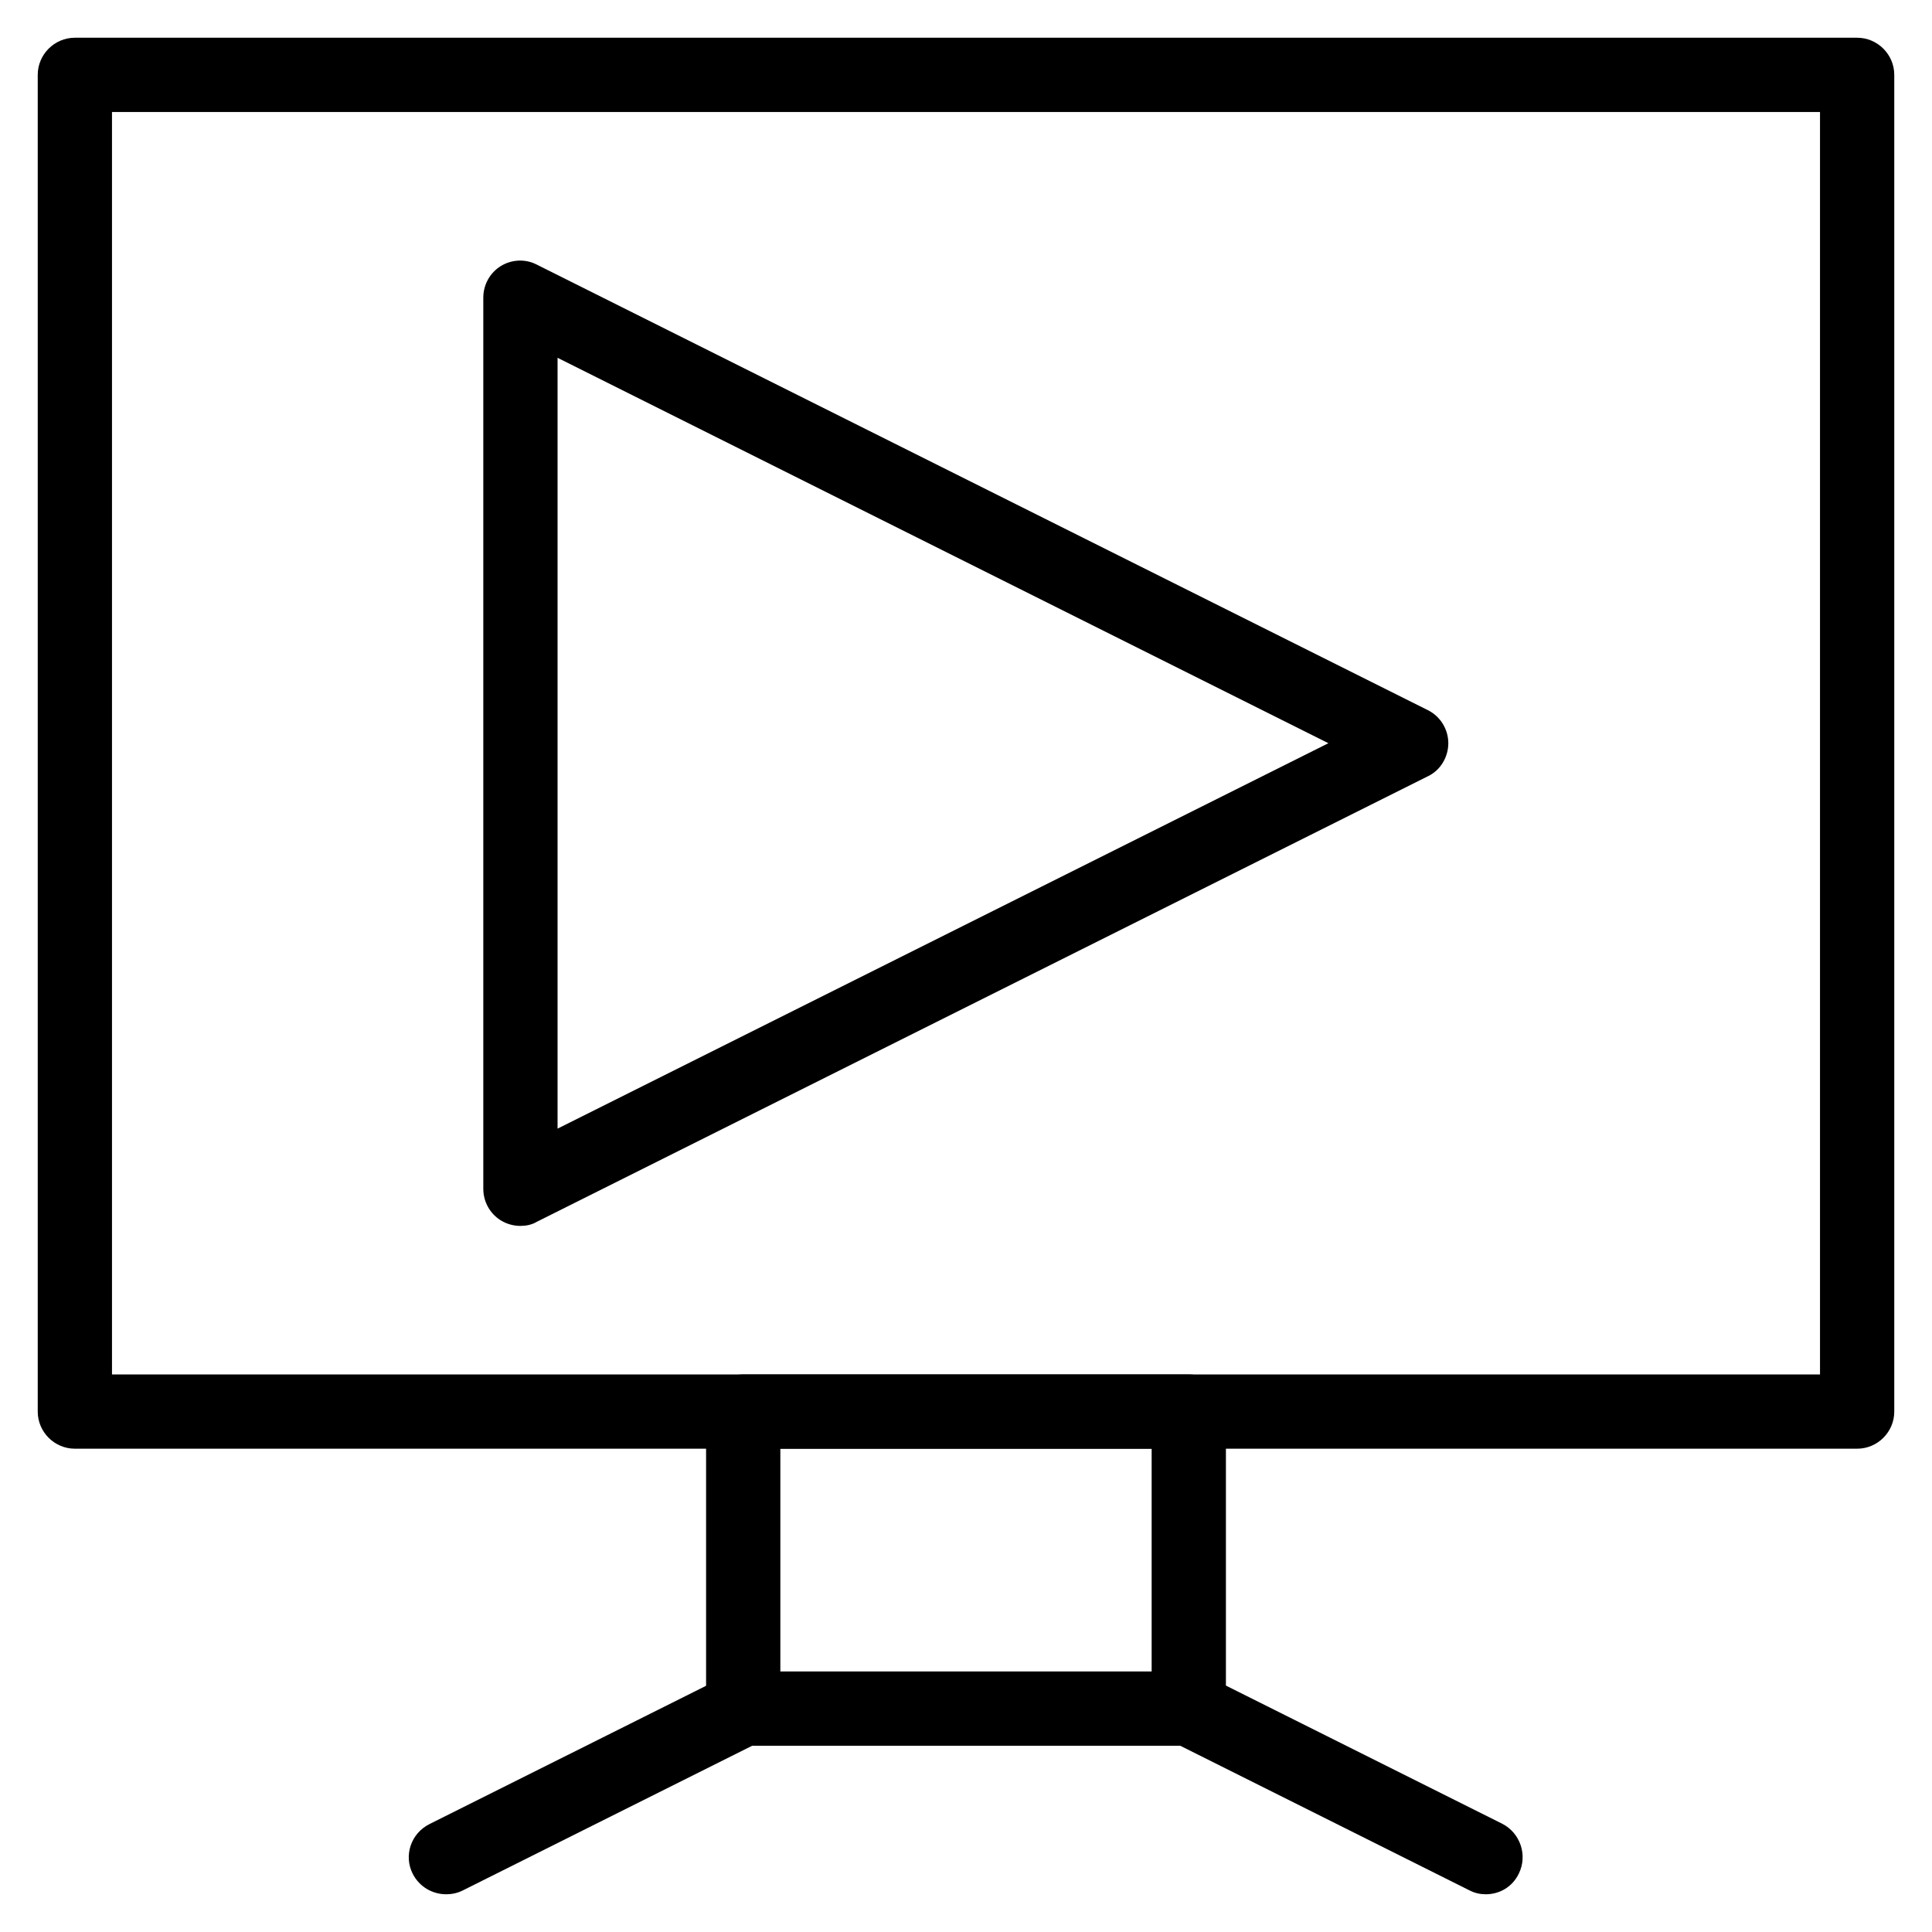
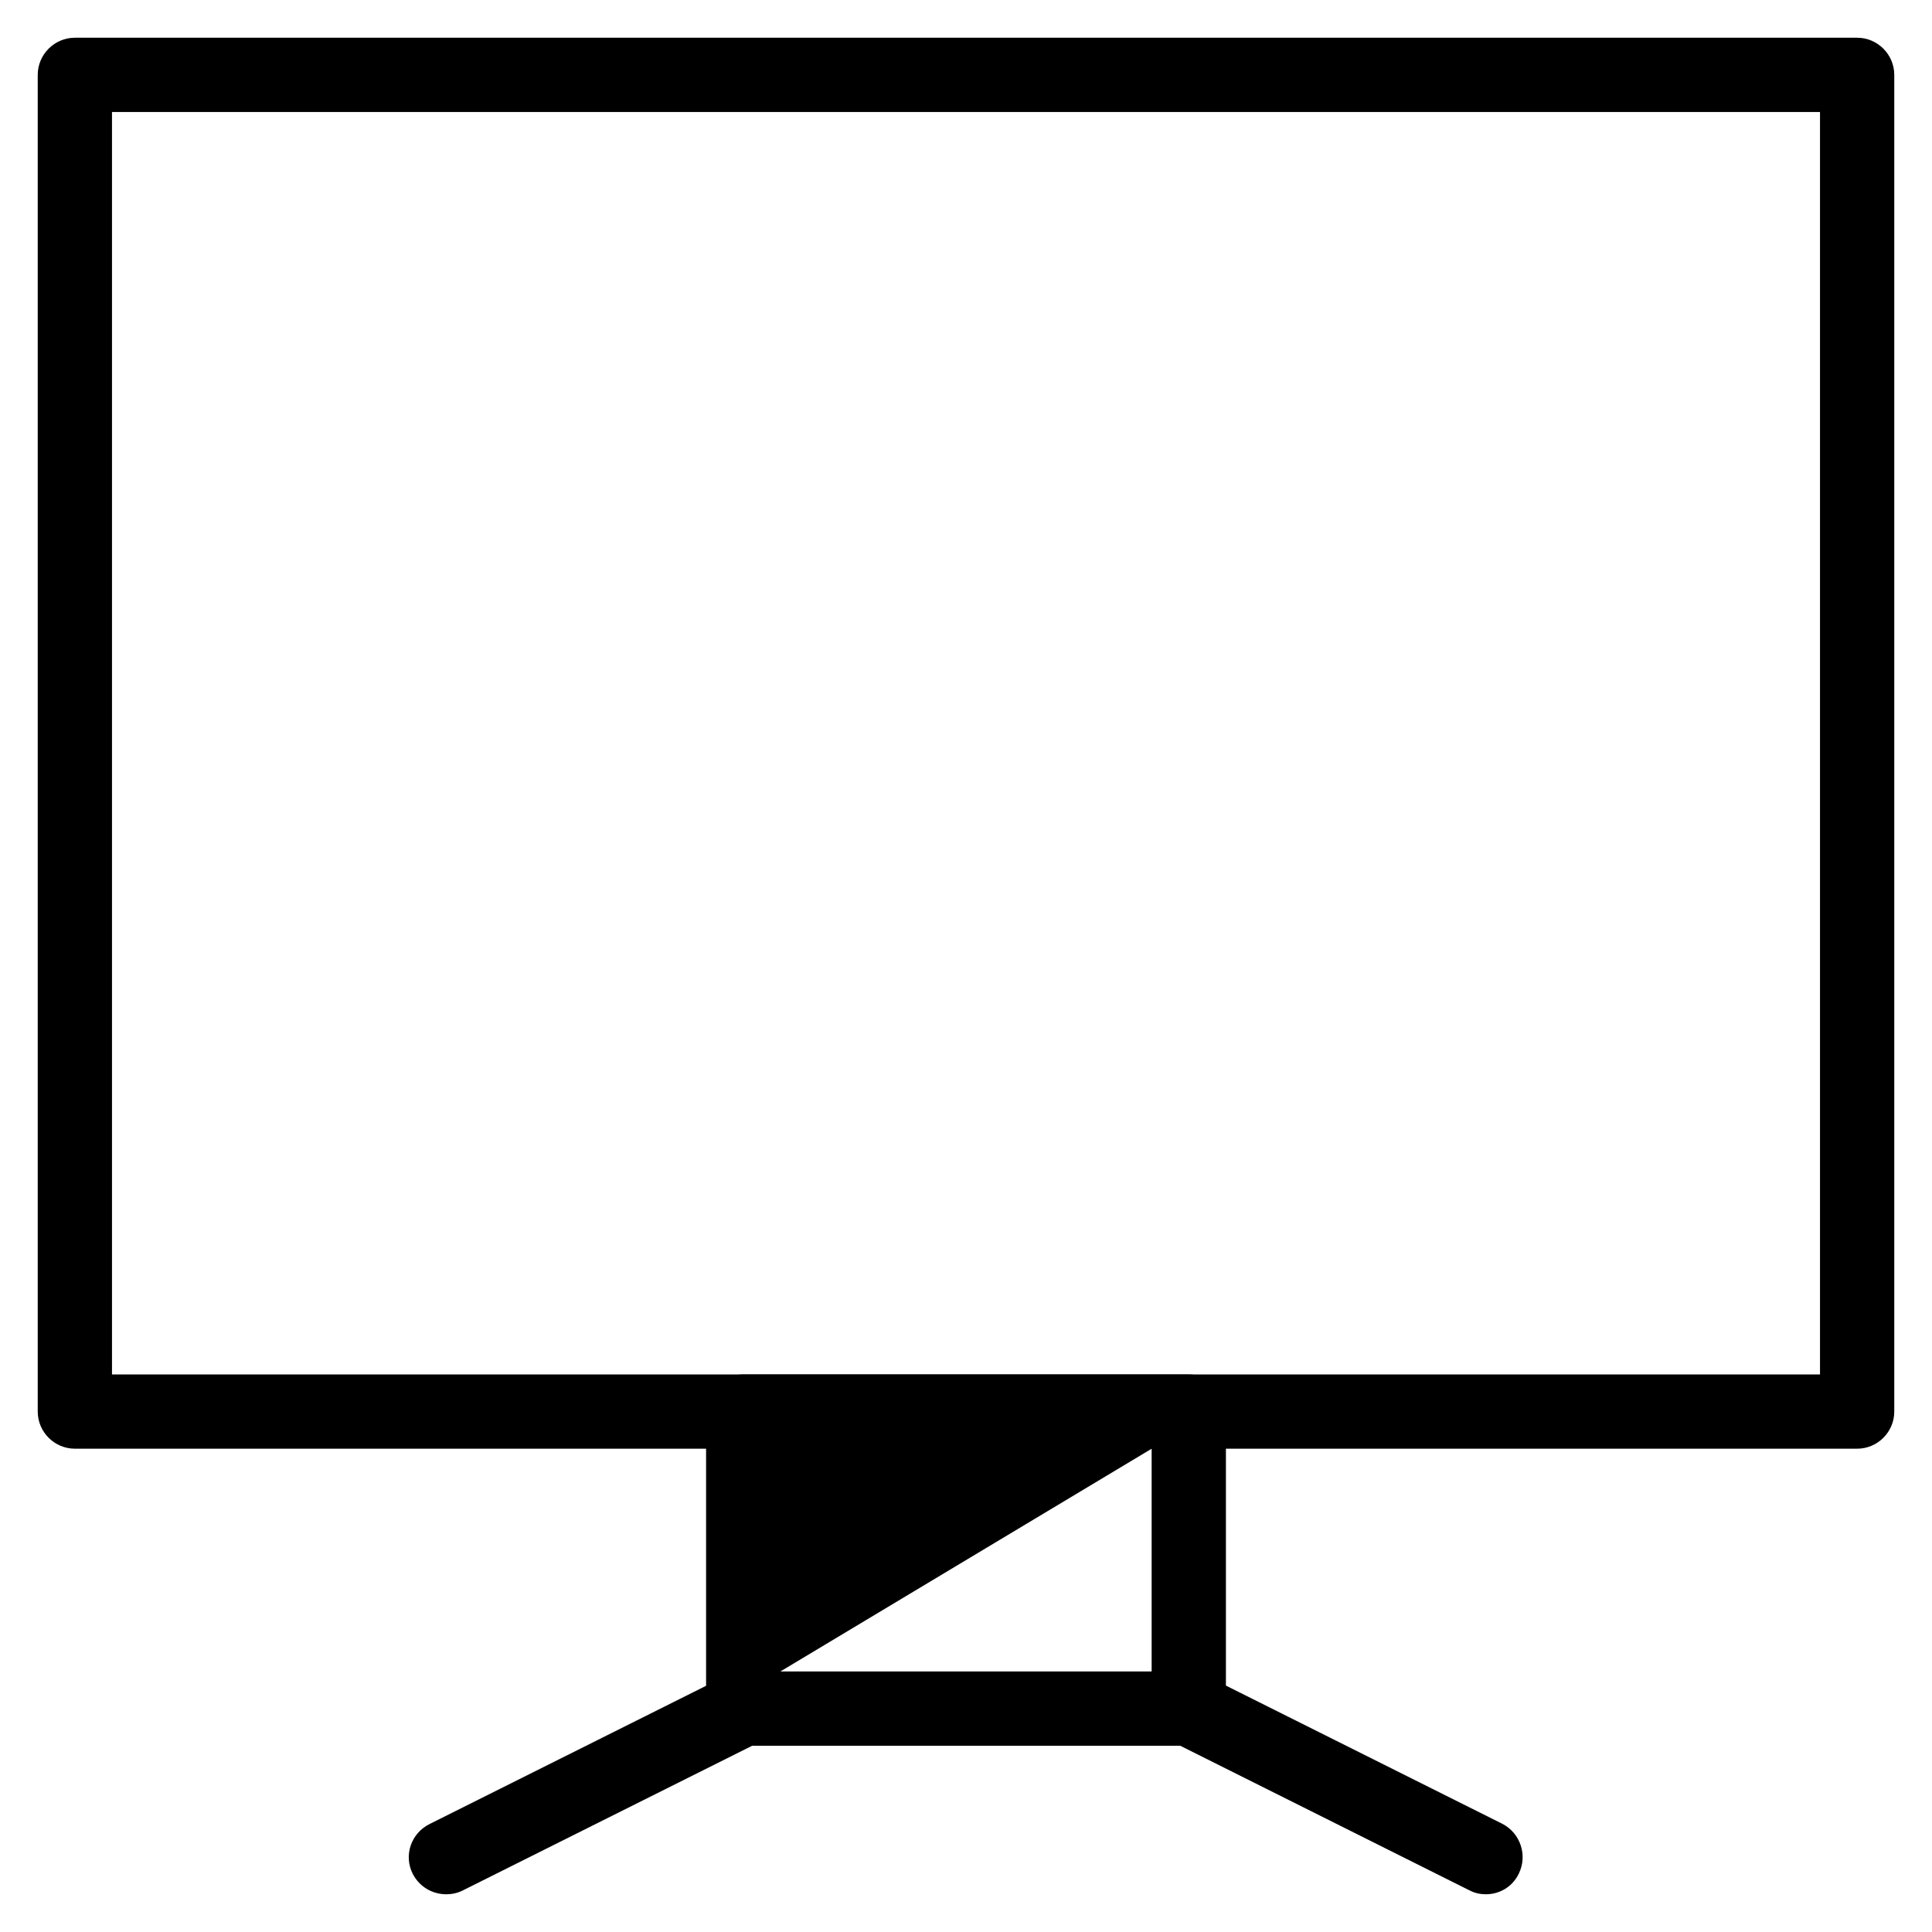
<svg xmlns="http://www.w3.org/2000/svg" fill="#000000" width="800px" height="800px" version="1.1" viewBox="144 144 512 512">
  <g>
    <path d="m636.16 527.92h-472.32c-5.41 0-9.84-4.43-9.84-9.84v-354.24c0-5.41 4.43-9.84 9.84-9.84h472.32c5.41 0 9.84 4.43 9.84 9.84v354.24c0.004 5.414-4.426 9.84-9.836 9.84zm-462.48-19.68h452.64v-334.56h-452.64z" />
-     <path d="m459.04 606.64h-118.08c-5.41 0-9.84-4.43-9.84-9.84v-78.719c0-5.41 4.43-9.84 9.84-9.84h118.08c5.41 0 9.84 4.43 9.84 9.84v78.719c0 5.41-4.43 9.84-9.84 9.84zm-108.24-19.68h98.398v-59.039l-98.398-0.004z" />
+     <path d="m459.04 606.64h-118.08c-5.41 0-9.84-4.43-9.84-9.84v-78.719c0-5.41 4.43-9.84 9.84-9.84h118.08c5.41 0 9.84 4.43 9.84 9.84v78.719c0 5.41-4.43 9.84-9.84 9.84zm-108.24-19.68h98.398v-59.039z" />
    <path d="m262.24 646c-3.641 0-7.086-1.969-8.855-5.41-2.461-4.82-0.492-10.727 4.43-13.188l78.719-39.359c4.82-2.461 10.727-0.492 13.188 4.43 2.461 4.82 0.492 10.727-4.43 13.188l-78.719 39.359c-1.379 0.684-2.856 0.98-4.332 0.98z" />
    <path d="m537.76 646c-1.477 0-2.953-0.297-4.43-1.082l-78.719-39.359c-4.82-2.461-6.789-8.363-4.43-13.188 2.461-4.82 8.363-6.789 13.188-4.43l78.719 39.359c4.82 2.461 6.789 8.363 4.43 13.188-1.672 3.543-5.117 5.512-8.758 5.512z" />
-     <path d="m281.92 468.88c-1.77 0-3.641-0.492-5.215-1.477-2.856-1.77-4.625-4.922-4.625-8.363v-236.16c0-3.445 1.77-6.594 4.625-8.363s6.496-1.969 9.543-0.395l236.16 118.08c3.344 1.672 5.41 5.117 5.41 8.758 0 3.641-2.066 7.184-5.41 8.758l-236.16 118.08c-1.277 0.781-2.852 1.078-4.328 1.078zm9.84-230.06v204.28l204.28-102.14z" />
  </g>
</svg>